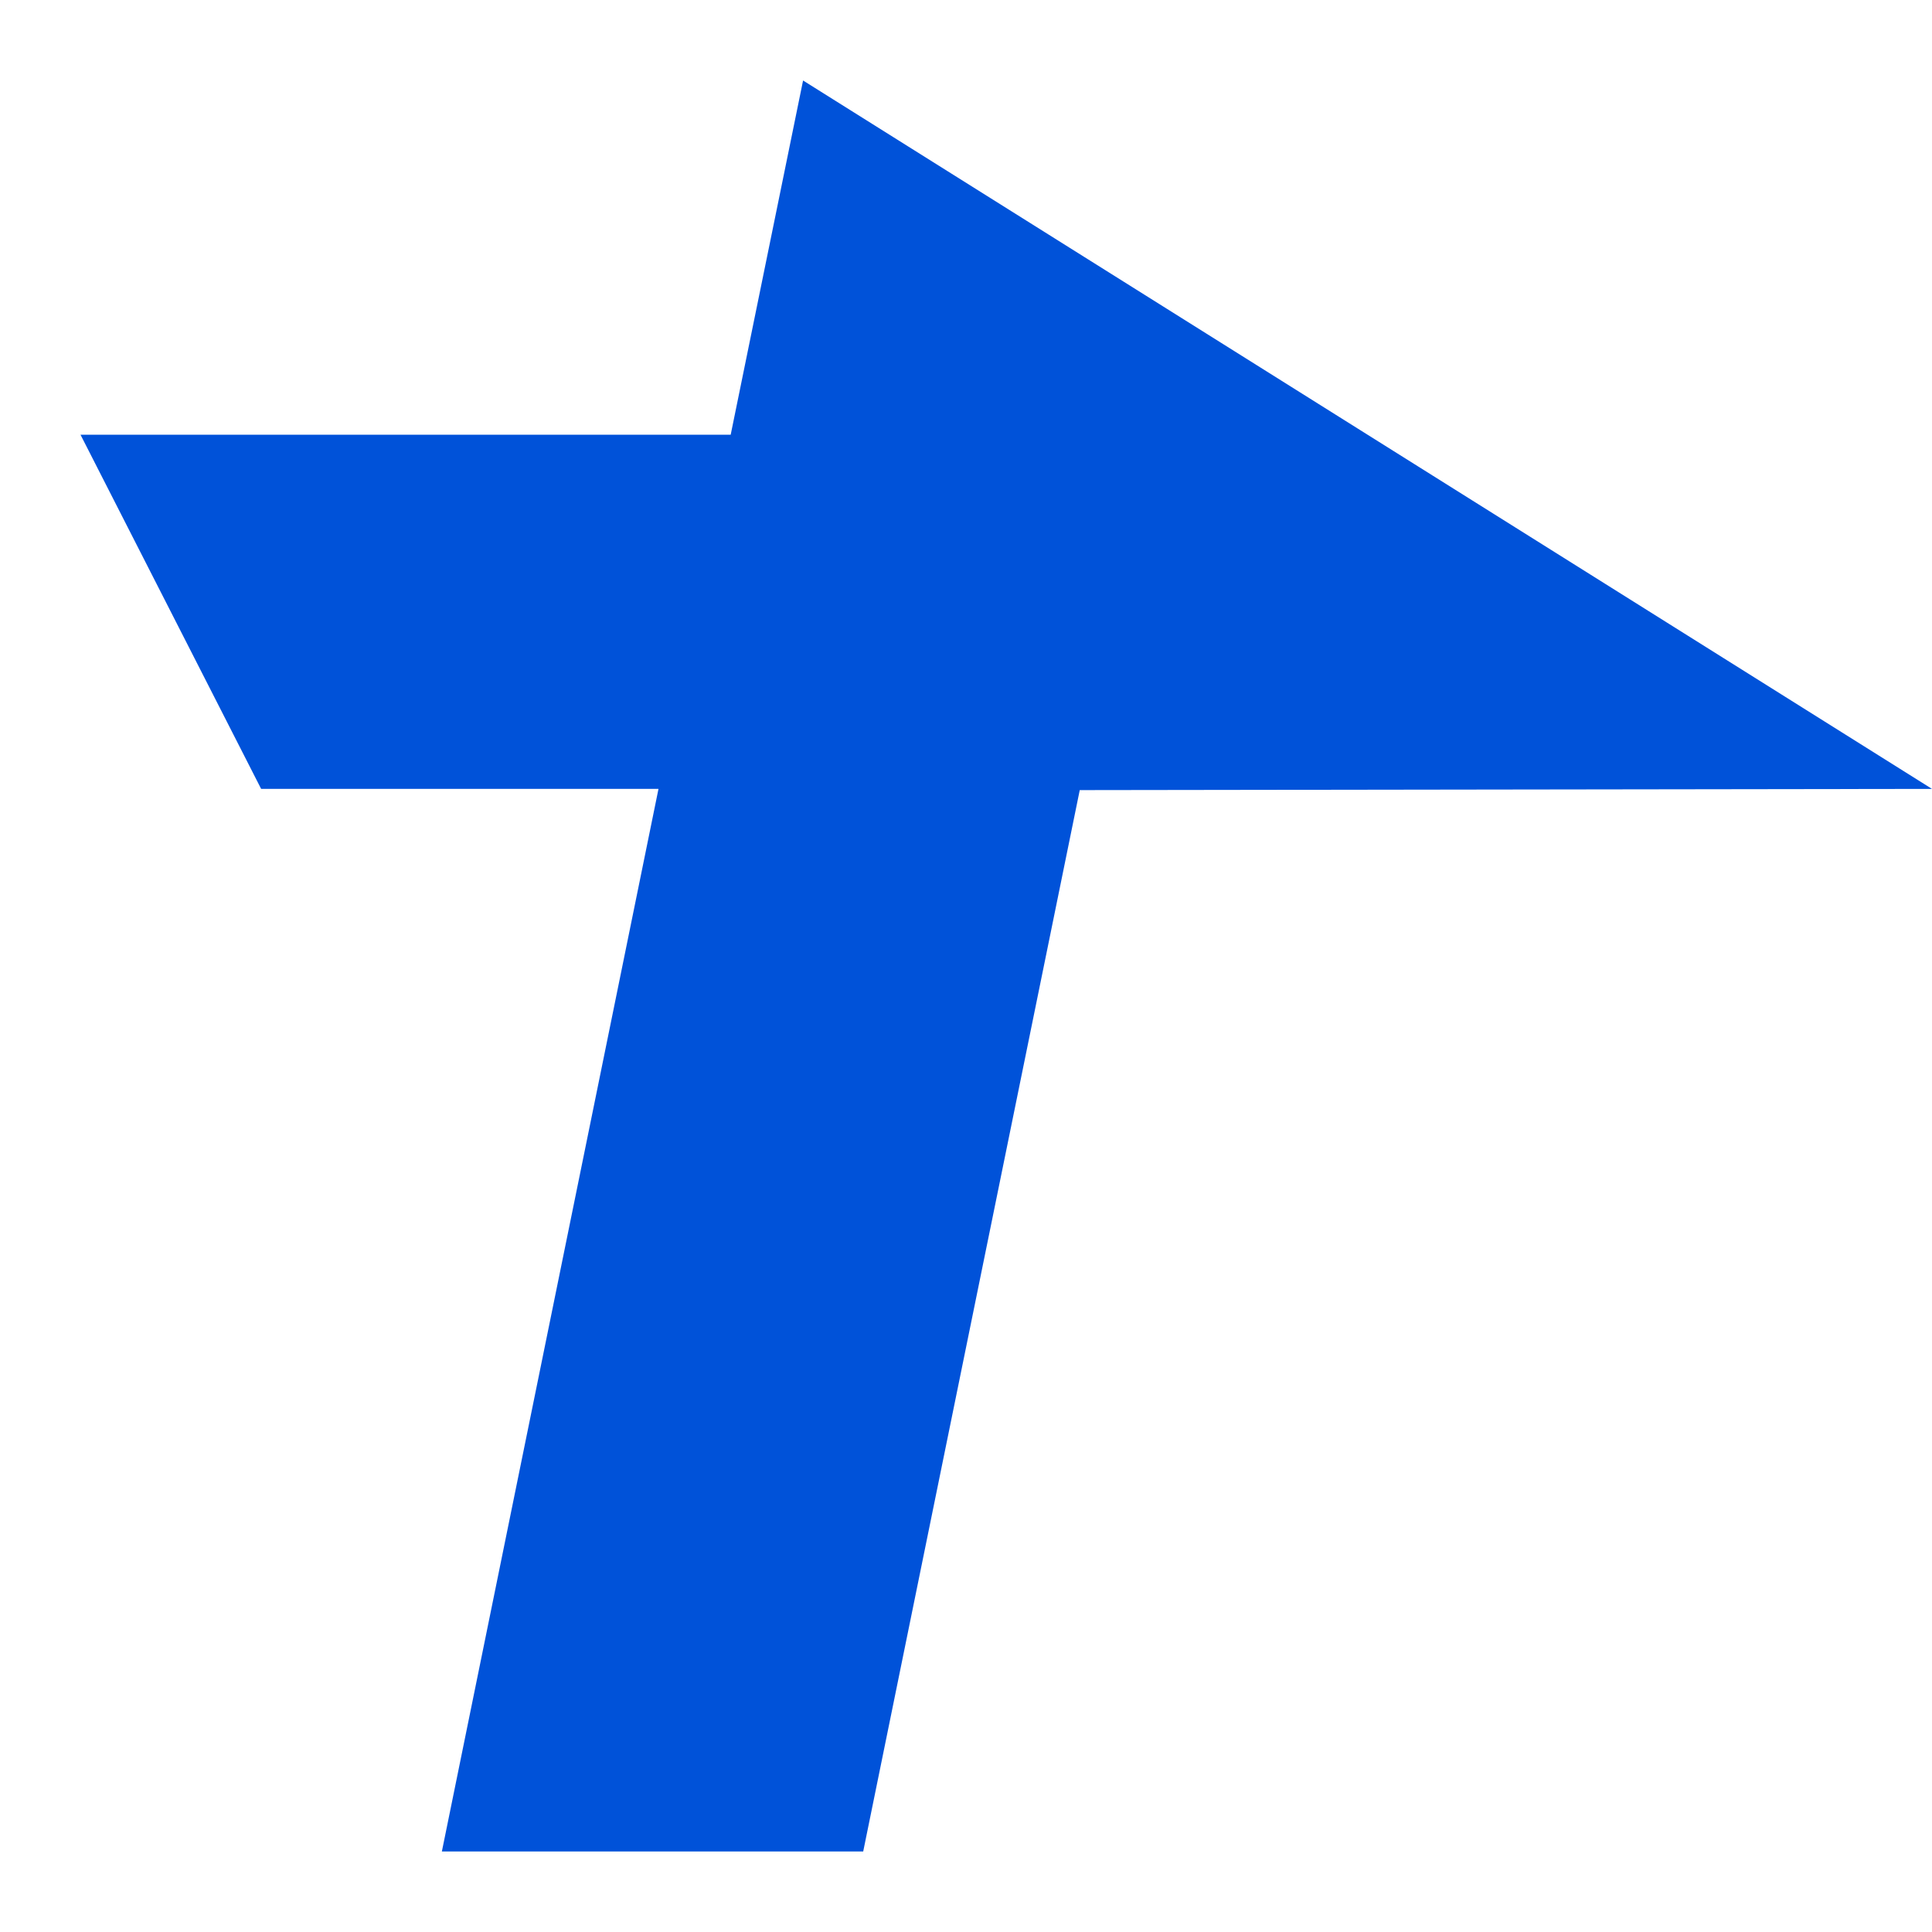
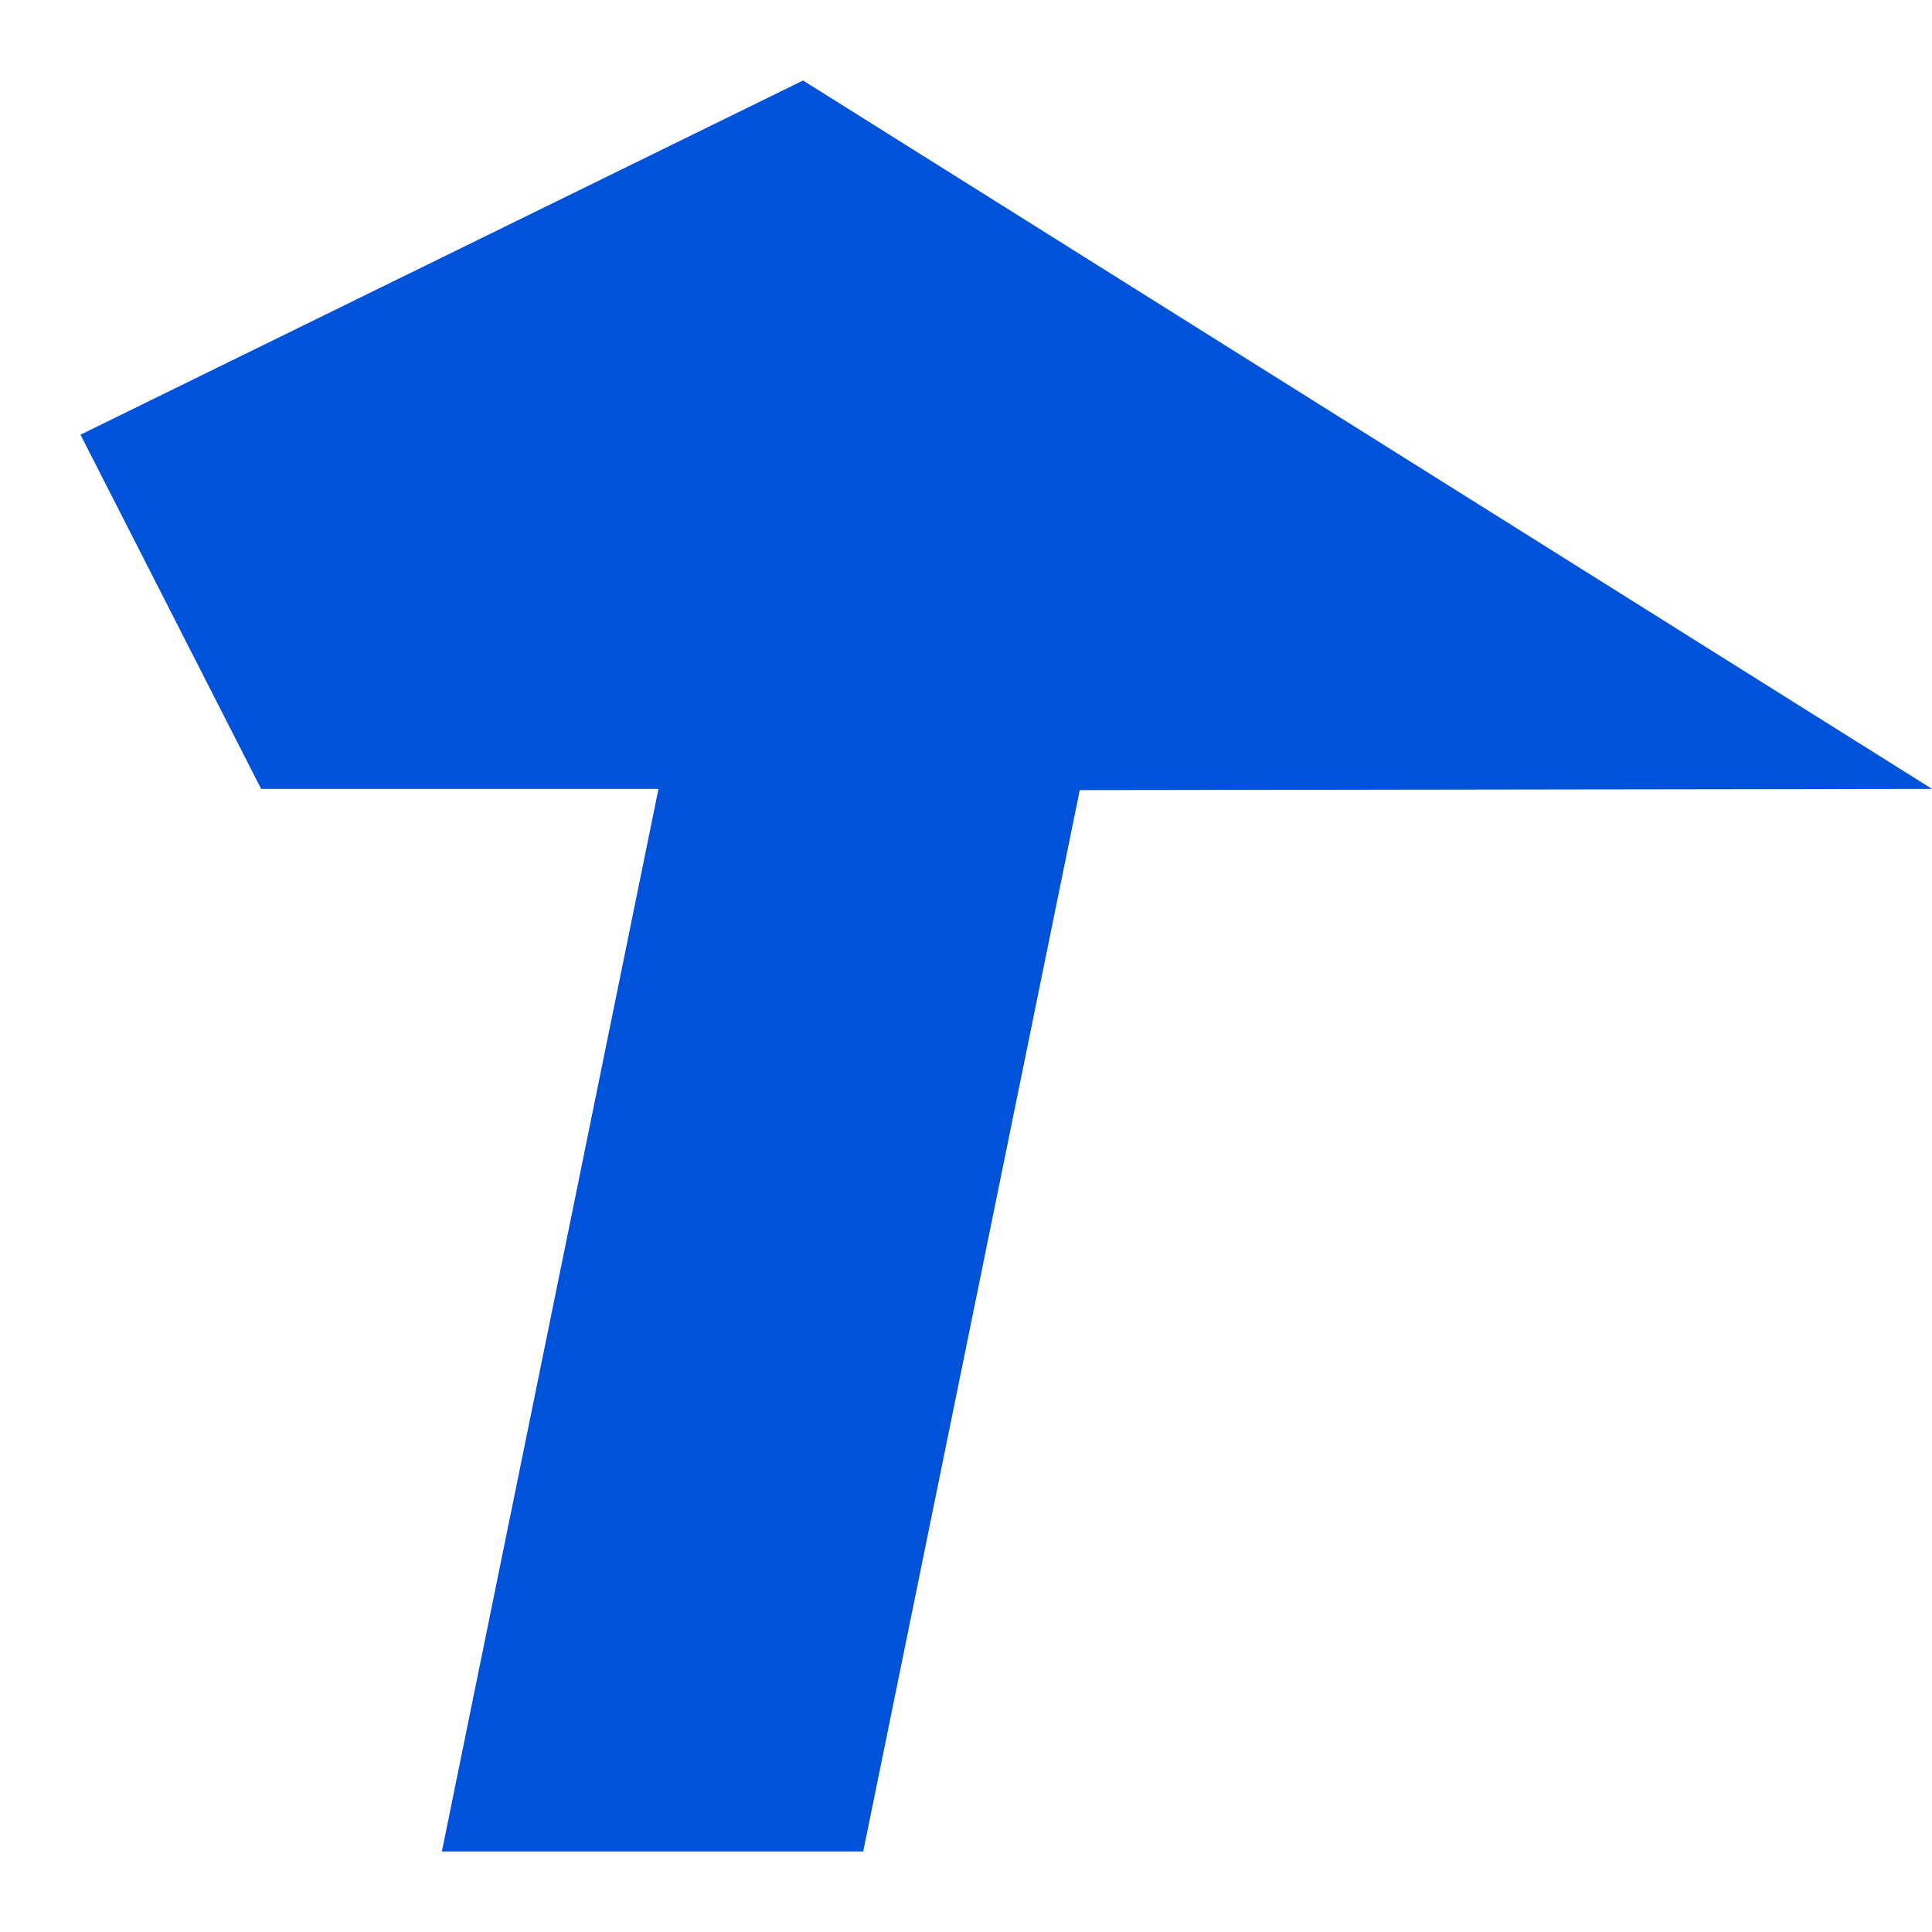
<svg xmlns="http://www.w3.org/2000/svg" width="56" height="56" style="flex:0 0 auto;line-height:1" viewBox="0 0 24 24">
-   <path fill="#0052D9" fill-rule="evenodd" d="M9.976 1 24 9.8l-10.587.015L10.723 23H5.489L8.18 9.8H3.244L1 5.4h8.077L9.976 1z" />
+   <path fill="#0052D9" fill-rule="evenodd" d="M9.976 1 24 9.8l-10.587.015L10.723 23H5.489L8.18 9.8H3.244L1 5.4L9.976 1z" />
</svg>